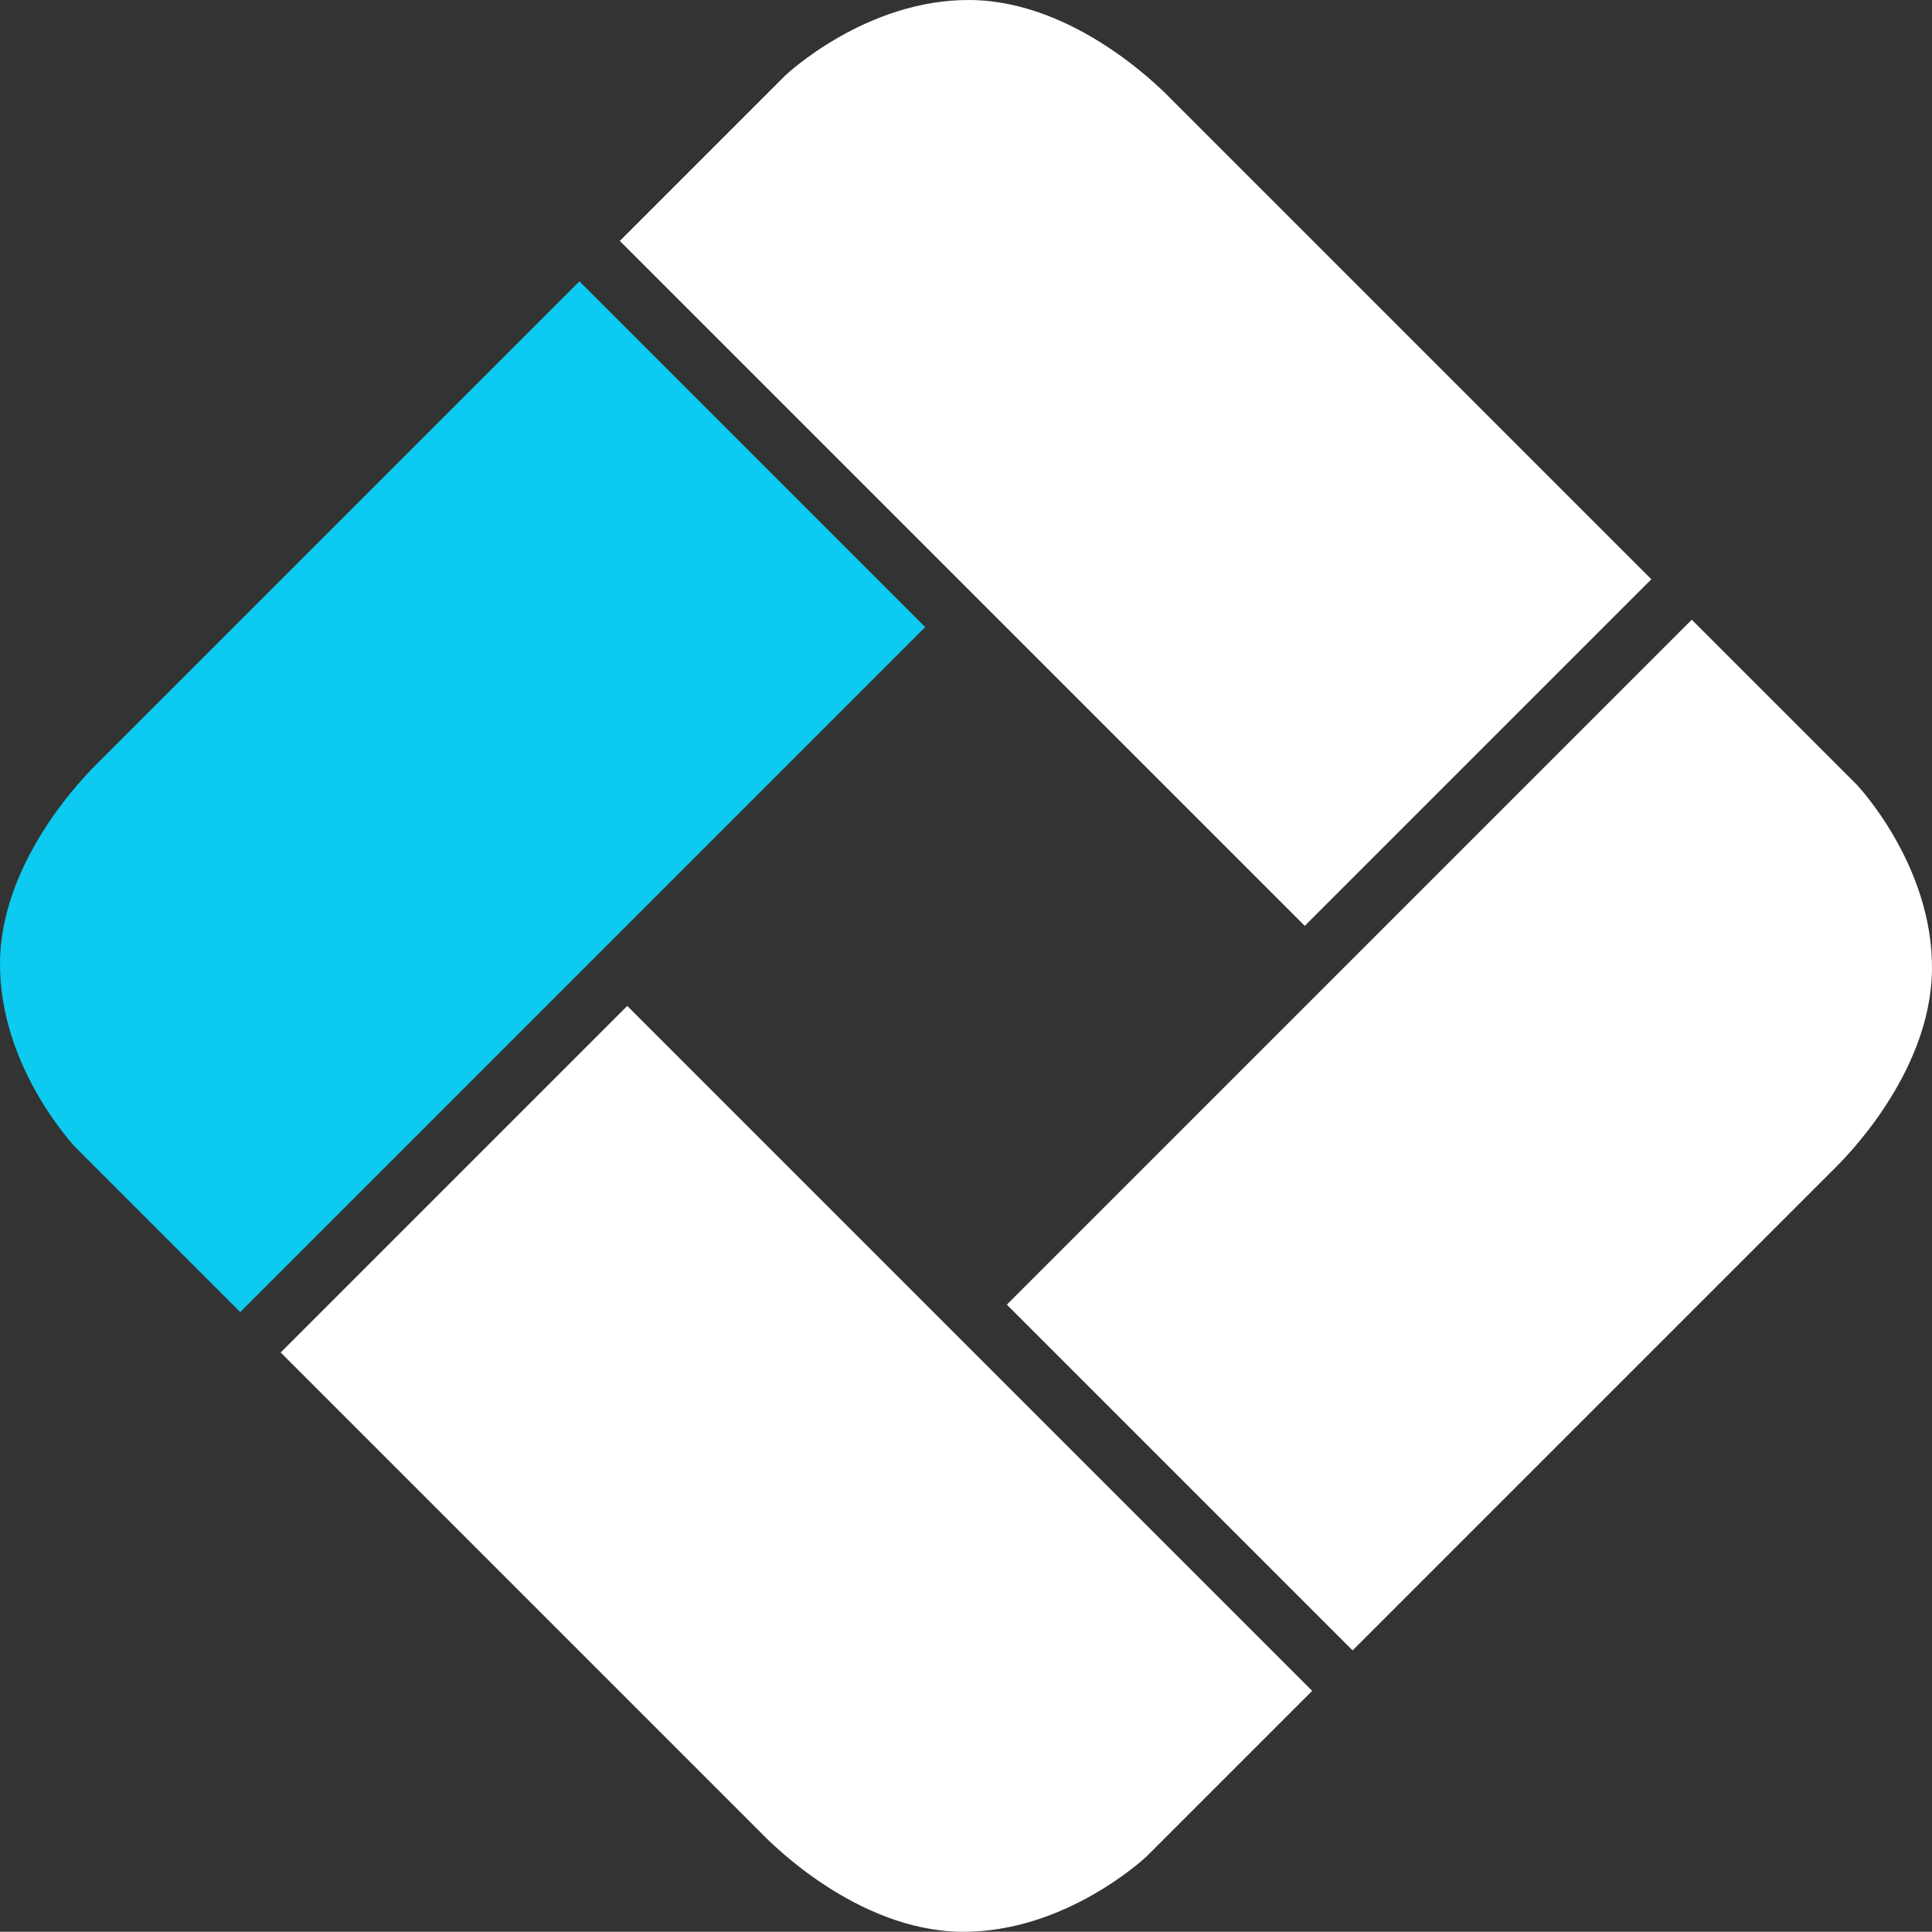
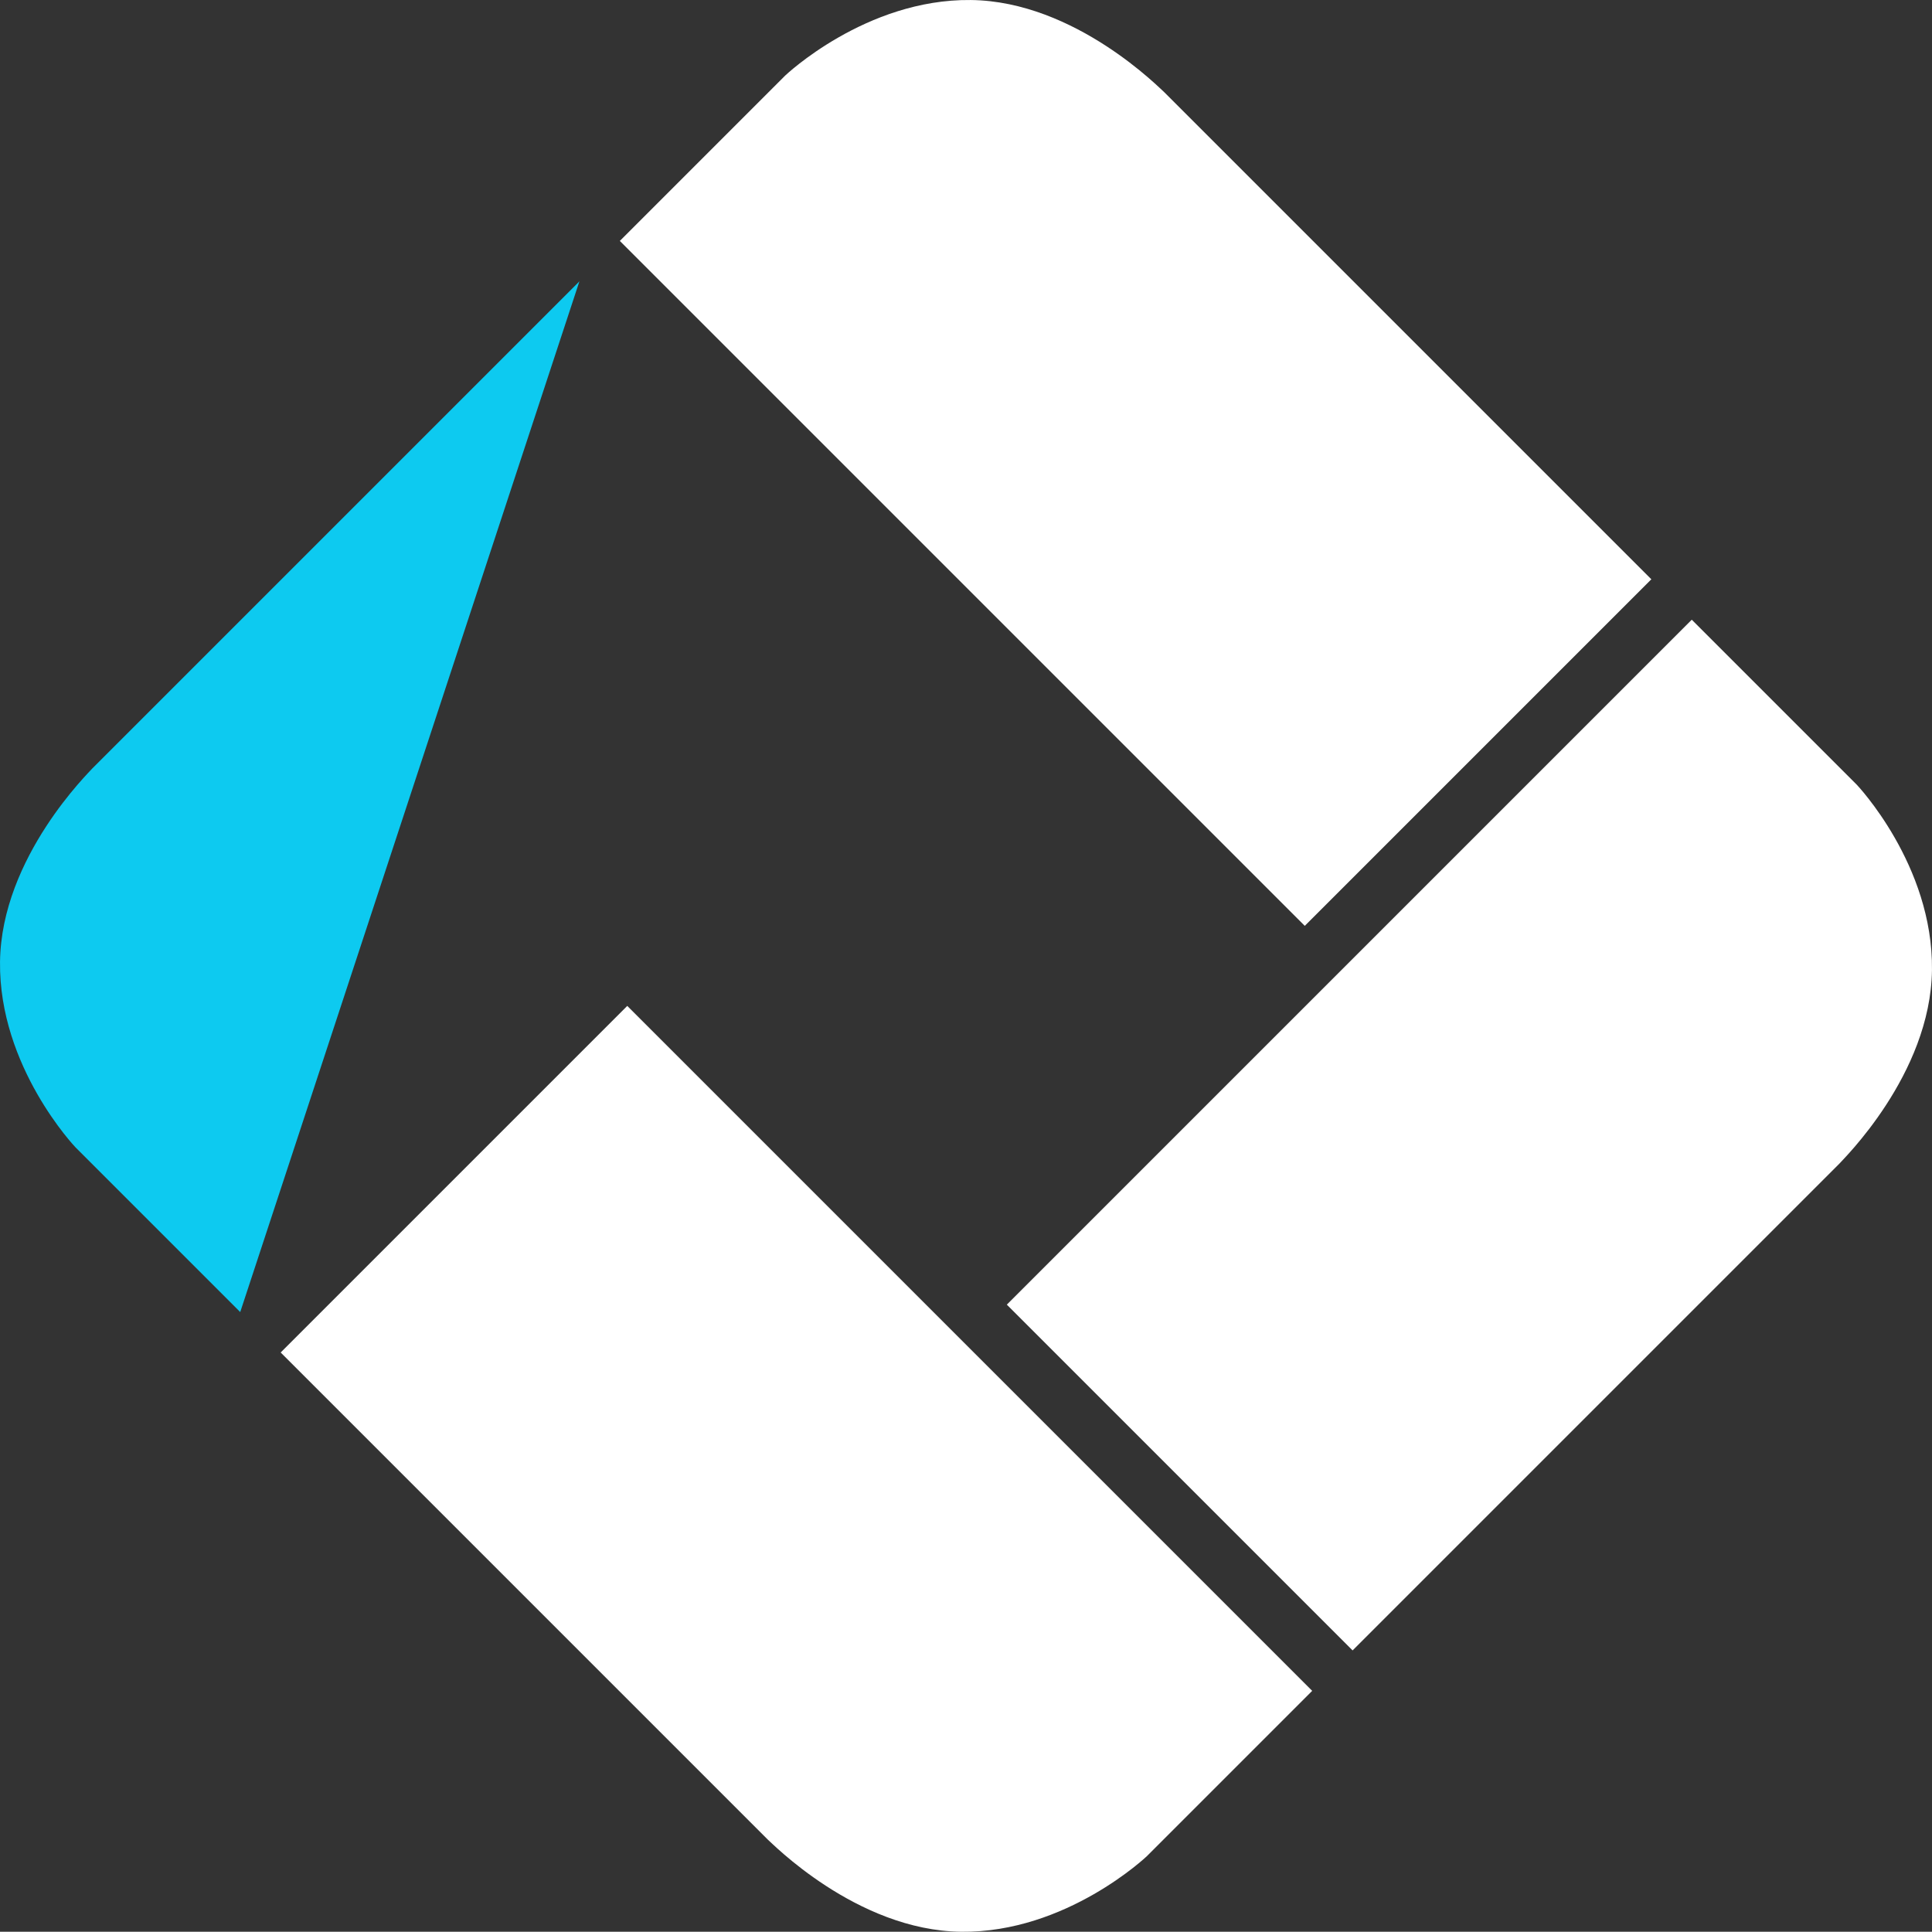
<svg xmlns="http://www.w3.org/2000/svg" xmlns:ns1="http://www.inkscape.org/namespaces/inkscape" xmlns:ns2="http://sodipodi.sourceforge.net/DTD/sodipodi-0.dtd" width="150.139mm" height="150.121mm" viewBox="0 0 150.139 150.121" version="1.1" id="svg5" xml:space="preserve" ns1:version="1.2.2 (b0a84865, 2022-12-01)" ns2:docname="logo.svg">
  <rect x="0" y="0" width="150.139" height="150.121" fill="#333333" stroke="none" />
  <ns2:namedview id="namedview7" pagecolor="#ffffff" bordercolor="#000000" borderopacity="0.25" ns1:showpageshadow="2" ns1:pageopacity="0.0" ns1:pagecheckerboard="0" ns1:deskcolor="#d1d1d1" ns1:document-units="mm" showgrid="false" showguides="false" ns1:zoom="0.26344745" ns1:cx="297.97214" ns1:cy="546.59857" ns1:window-width="1440" ns1:window-height="606" ns1:window-x="0" ns1:window-y="186" ns1:window-maximized="0" ns1:current-layer="layer1" />
  <defs id="defs2" />
  <g ns1:label="Слой 1" ns1:groupmode="layer" id="layer1" transform="translate(-261.288,-52.864)">
    <g id="g8680" transform="rotate(-45,310.246,64.885)" ns1:export-filename="../GitHub/Integrixa/public/logo_light.svg" ns1:export-xdpi="96" ns1:export-ydpi="96">
      <path id="path1133-0" style="fill:#ffffff;fill-opacity:1;stroke-width:2" d="m 304.949,69.065 h 18.166 c 0,0 8.641,0.204 14.355,6.046 5.715,5.842 5.528,15.456 5.568,15.717 V 144.34 H 304.949 Z" ns2:nodetypes="cczcccc" />
      <path id="path1133-2-0" style="fill:#ffffff;fill-opacity:1;stroke-width:2" d="m 263.32,186.785 h -18.166 c 0,0 -8.641,-0.204 -14.355,-6.046 -5.715,-5.842 -5.528,-15.456 -5.568,-15.717 V 111.51 h 38.09 z" ns2:nodetypes="cczcccc" />
-       <path id="path1133-6-9" style="fill:#0dcaf0;fill-opacity:1;stroke-width:1.998" d="M 225.23,107.065 V 88.941 c 0,0 0.204,-8.62 6.046,-14.321 5.842,-5.701 15.456,-5.515 15.717,-5.555 h 53.513 v 38 z" ns2:nodetypes="cczcccc" />
+       <path id="path1133-6-9" style="fill:#0dcaf0;fill-opacity:1;stroke-width:1.998" d="M 225.23,107.065 V 88.941 c 0,0 0.204,-8.62 6.046,-14.321 5.842,-5.701 15.456,-5.515 15.717,-5.555 h 53.513 z" ns2:nodetypes="cczcccc" />
      <rect style="fill:#830000;fill-opacity:0;stroke-width:1.426" id="rect1821-7" width="4.444" height="38" x="300.505" y="69.065" ry="0" />
-       <rect style="fill:#830000;fill-opacity:0;stroke-width:1.426" id="rect1821-8-1" width="4.444" height="38" x="-111.509" y="225.23" ry="0" transform="rotate(-90)" />
      <path id="path1133-6-8-7" style="fill:#ffffff;fill-opacity:1;stroke-width:1.998" d="m 343.038,148.783 v 18.124 c 0,0 -0.204,8.62 -6.046,14.321 -5.842,5.701 -15.456,5.515 -15.717,5.555 h -53.513 v -38 z" ns2:nodetypes="cczcccc" />
      <rect style="fill:#830000;fill-opacity:0;stroke-width:1.426" id="rect1821-9-4" width="4.444" height="38" x="-267.763" y="-186.783" ry="0" transform="scale(-1)" />
      <rect style="fill:#830000;fill-opacity:0;stroke-width:1.426" id="rect1821-8-6-5" width="4.444" height="38" x="144.339" y="-343.038" ry="0" transform="rotate(90)" />
    </g>
  </g>
</svg>